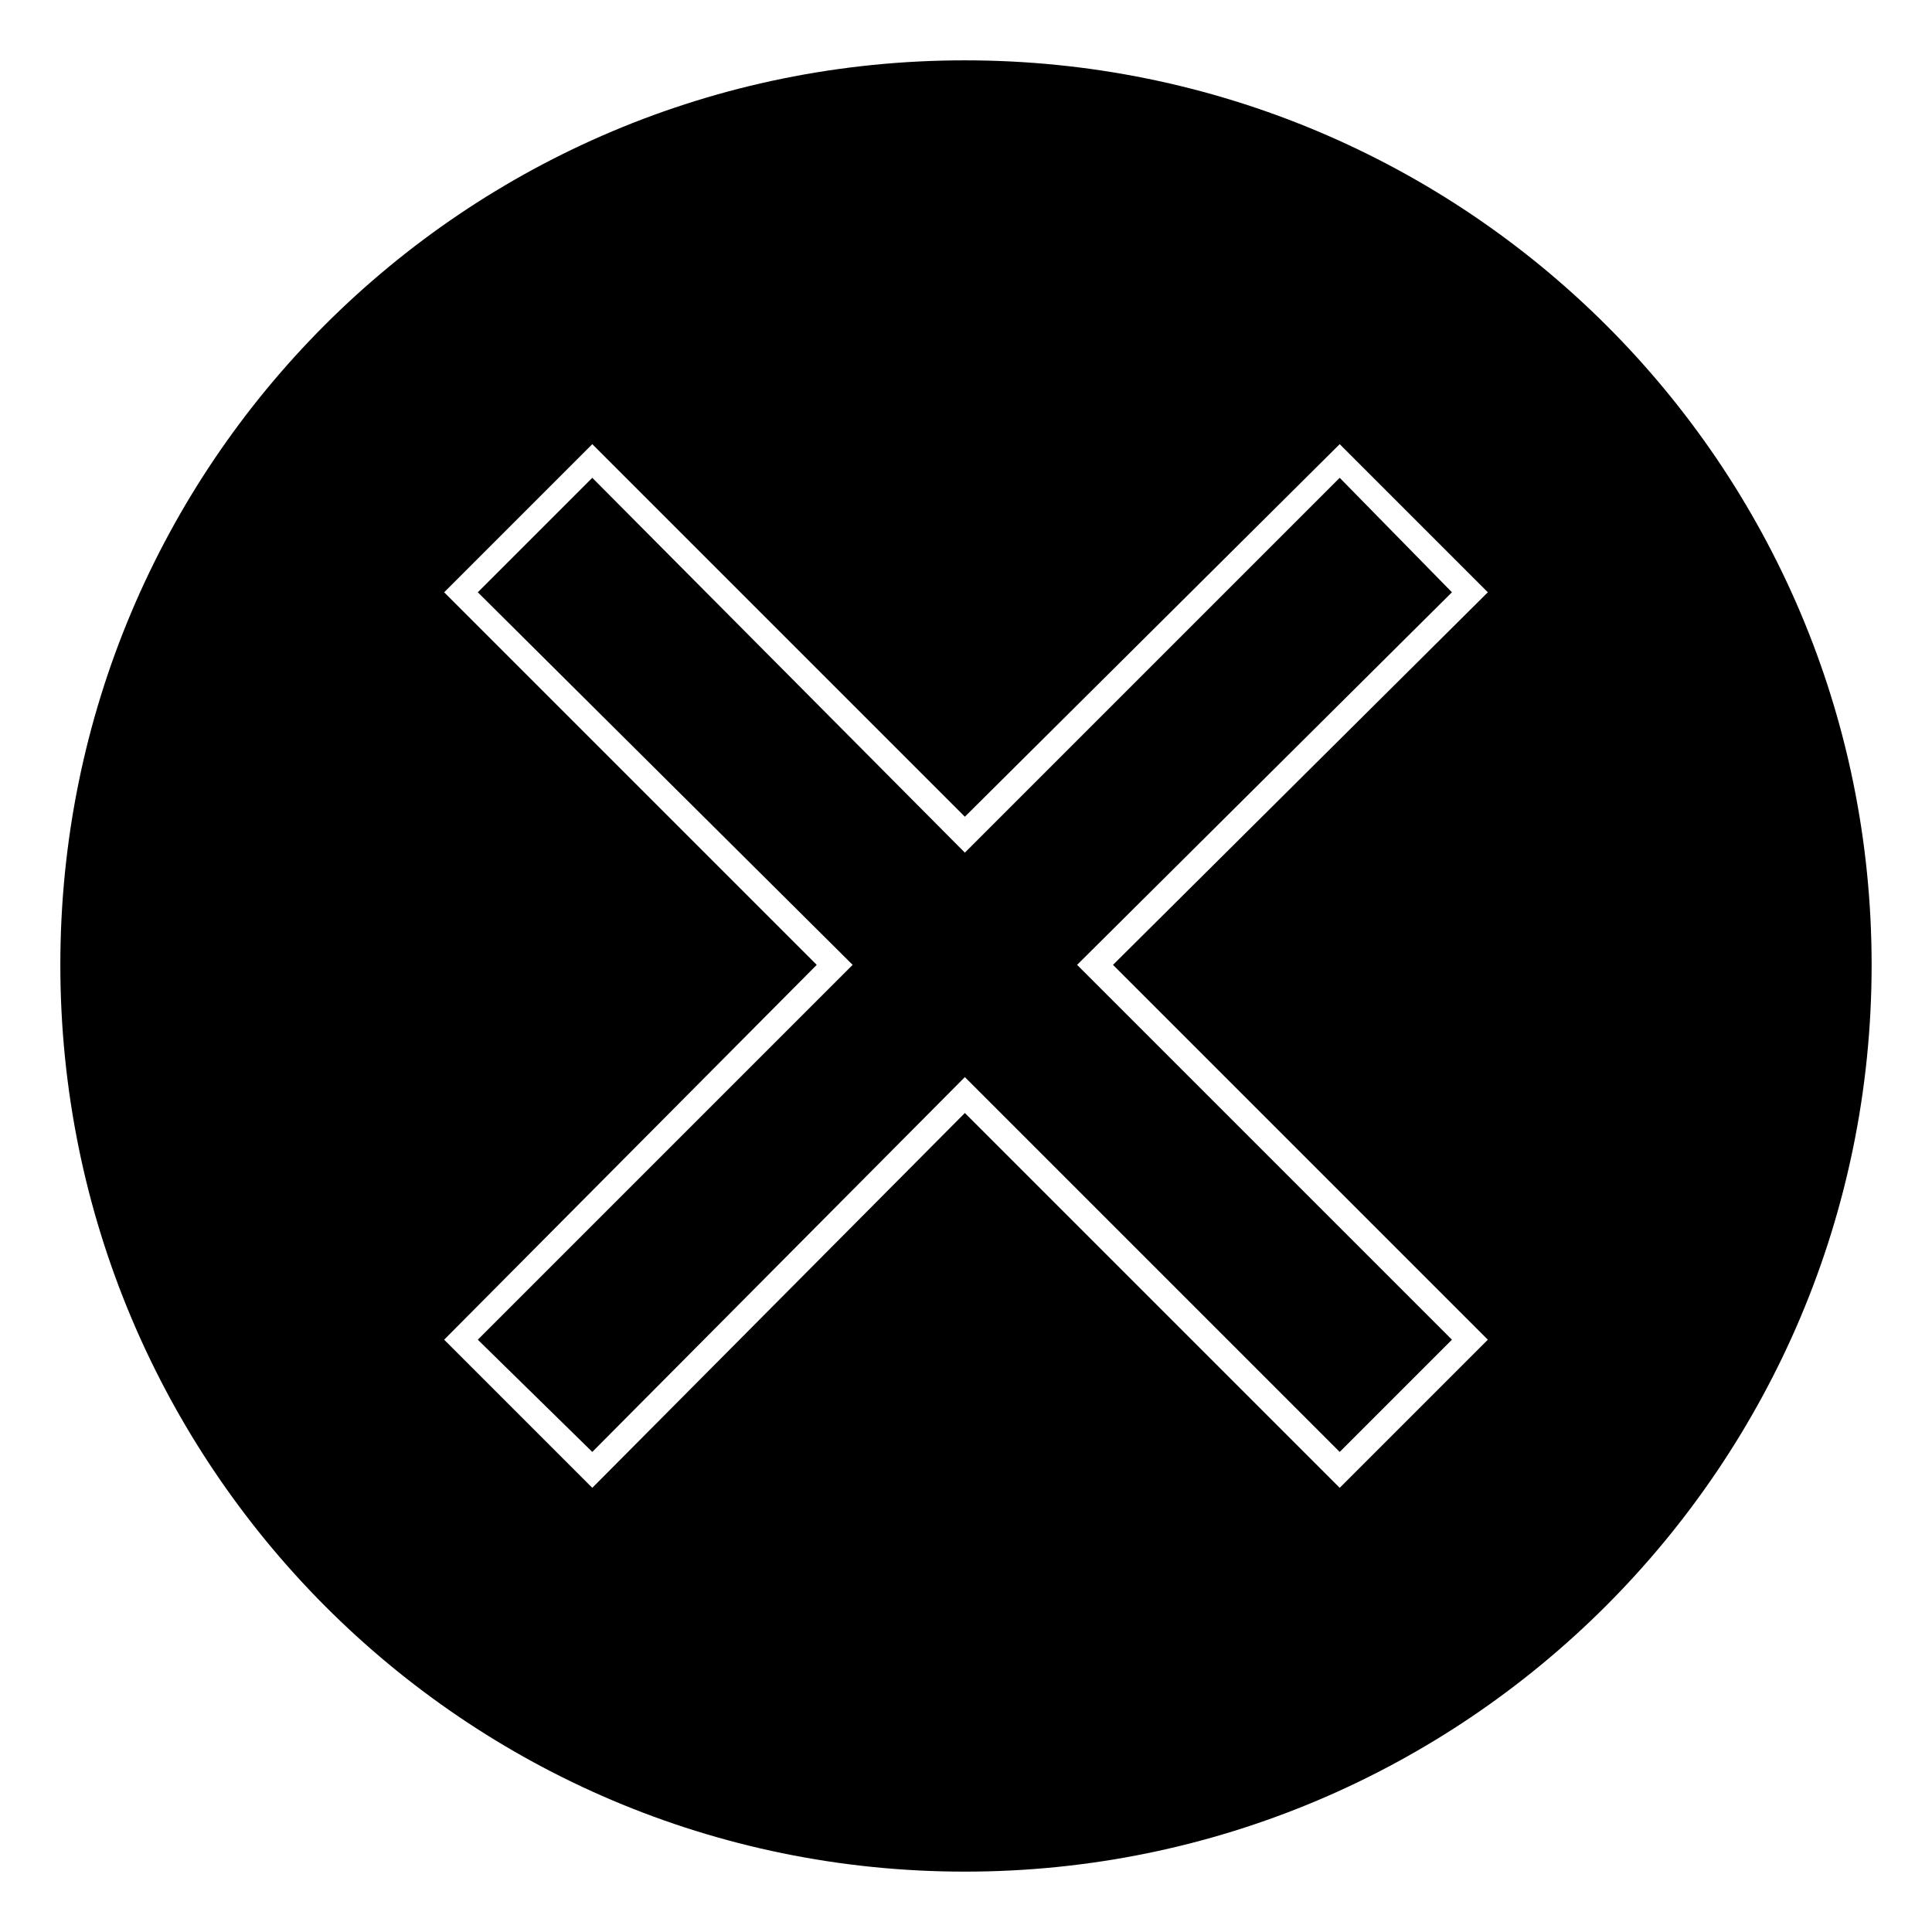
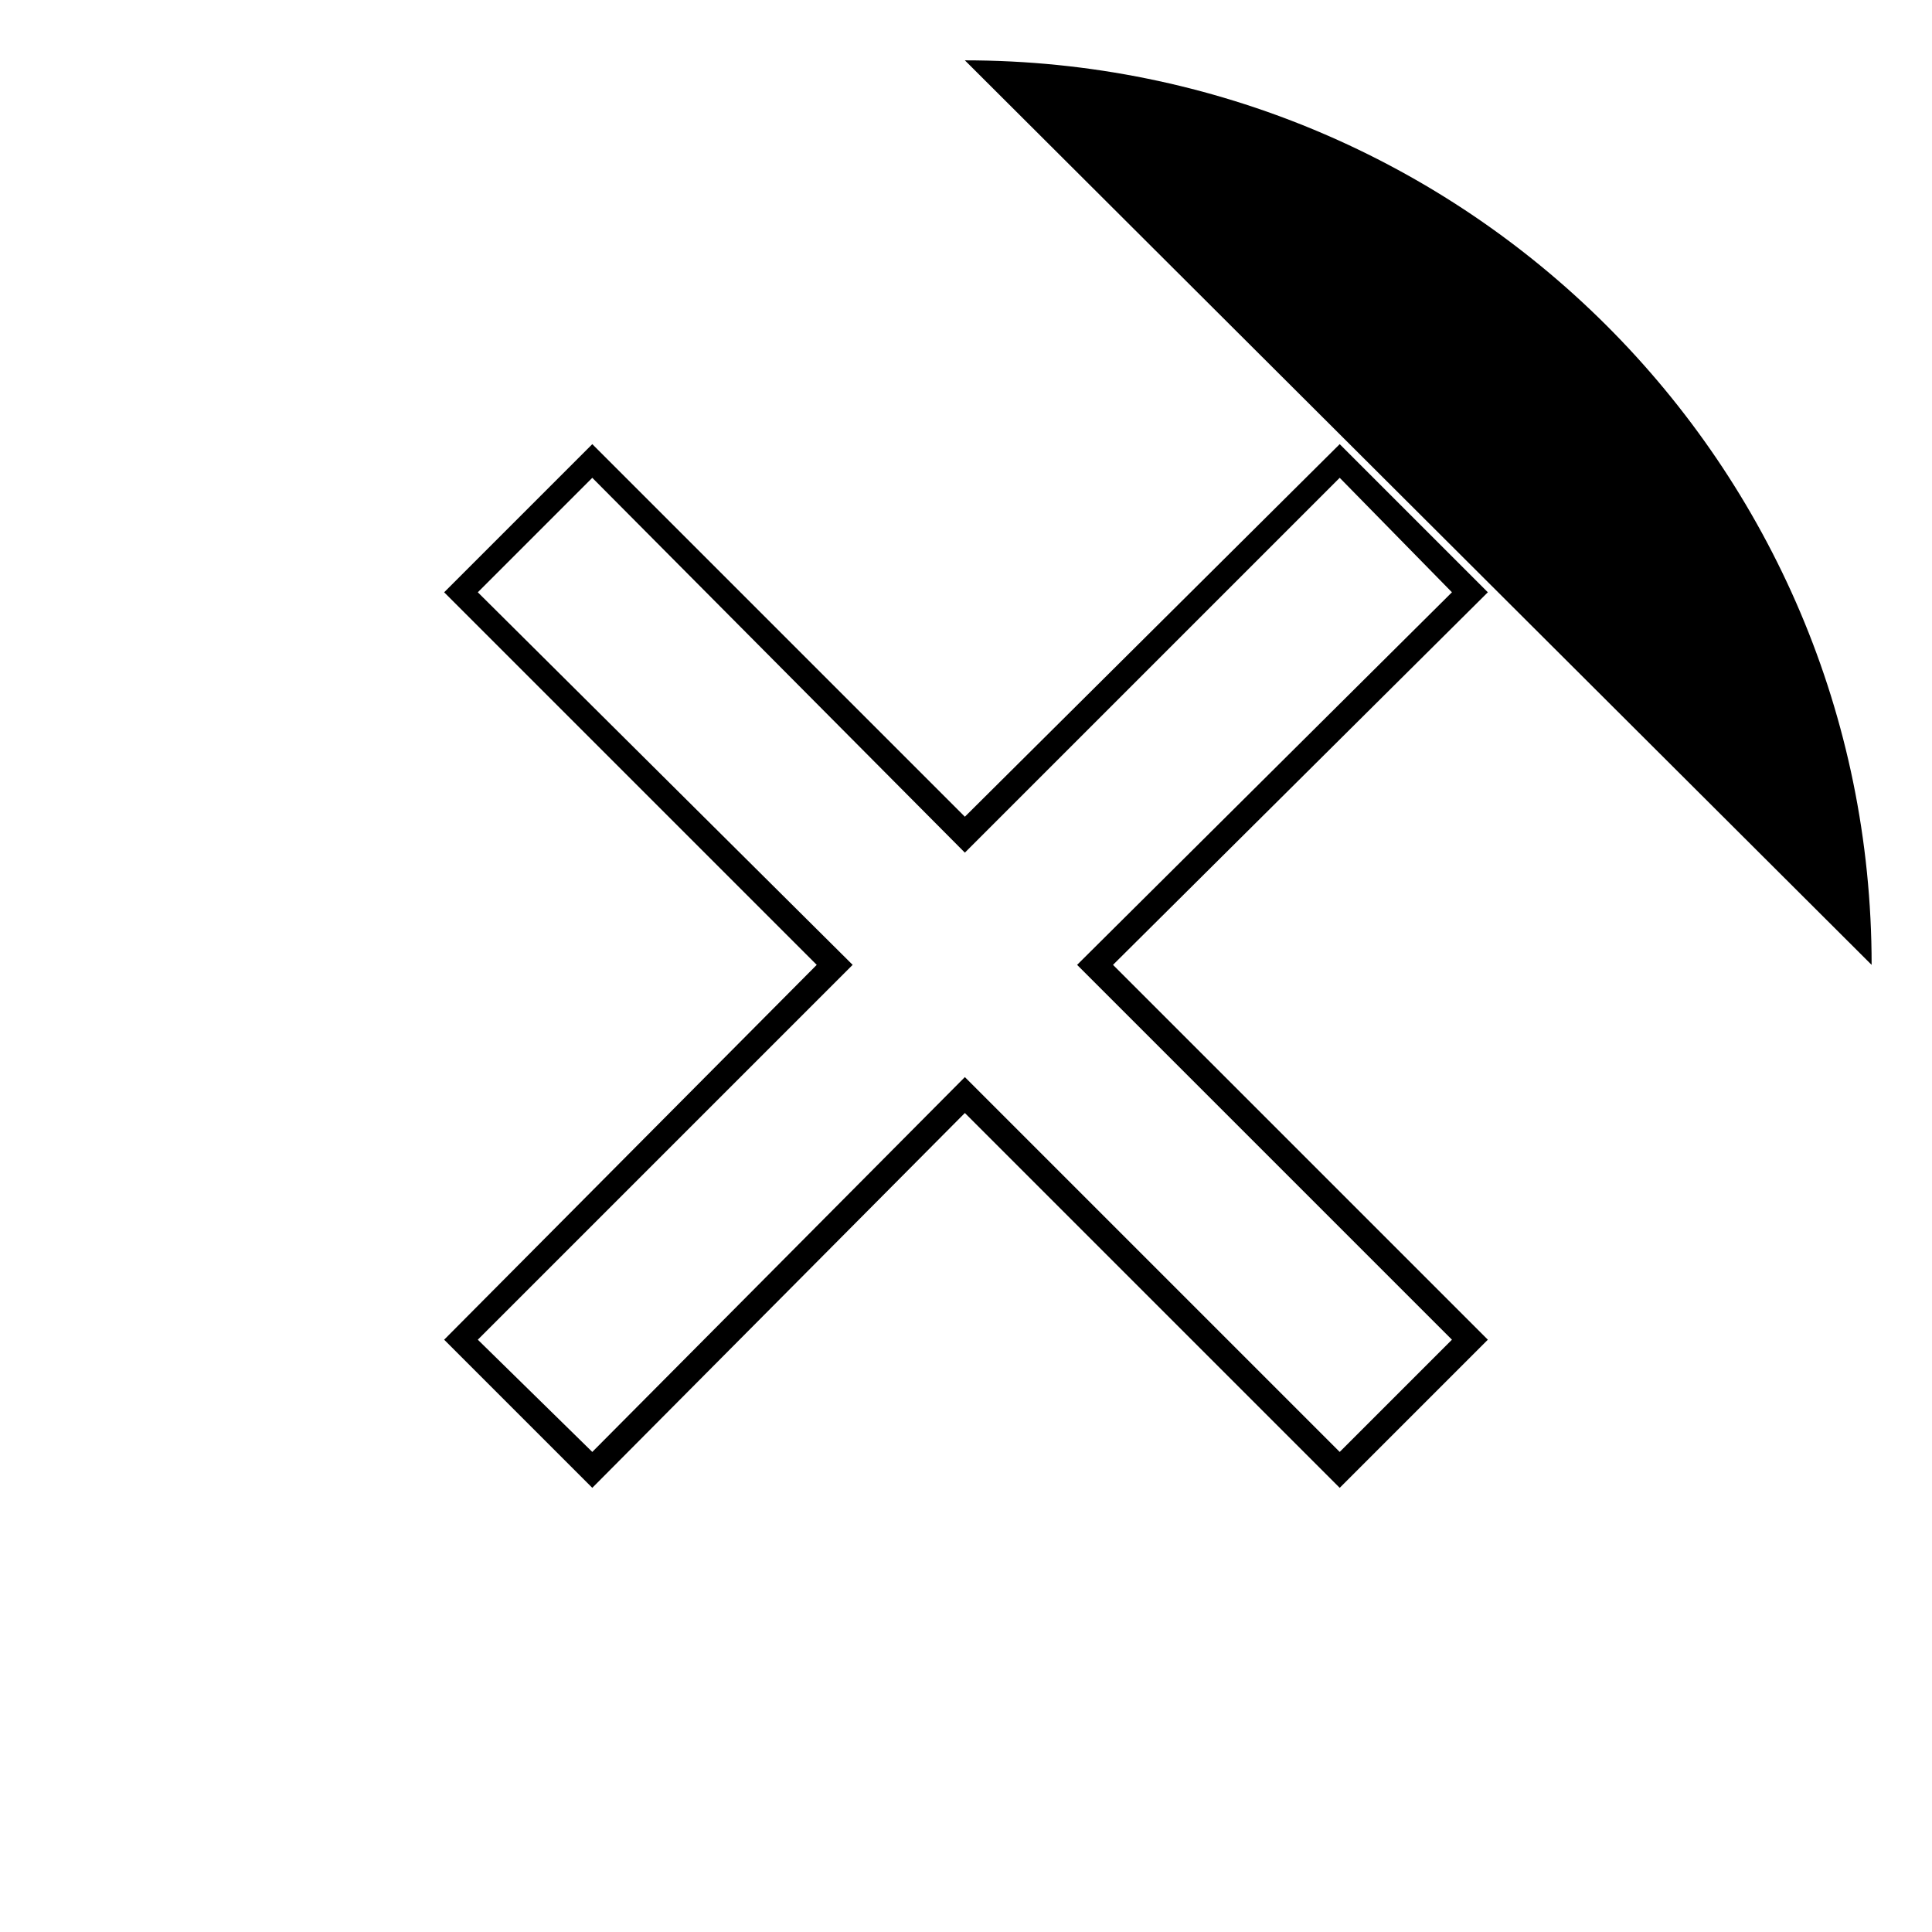
<svg xmlns="http://www.w3.org/2000/svg" fill="#000000" width="800px" height="800px" version="1.1" viewBox="144 144 512 512">
-   <path d="m399.7 159.99c132.64 0 240.3 107.07 240.3 239.71s-107.66 240.3-240.3 240.3-239.71-107.66-239.71-240.3 107.07-239.71 239.71-239.71zm0 200.45 99.336-98.738 39.258 39.258-99.336 98.738 99.336 99.336-39.258 39.258-99.336-99.336-98.738 99.336-39.258-39.258 98.738-99.336-98.738-98.738 39.258-39.258zm99.336-89.816-99.336 99.336-98.738-99.336-30.336 30.336 99.336 98.738-99.336 99.336 30.336 29.742 98.738-99.336 99.336 99.336 29.742-29.742-99.336-99.336 99.336-98.738z" fill-rule="evenodd" />
+   <path d="m399.7 159.99c132.64 0 240.3 107.07 240.3 239.71zm0 200.45 99.336-98.738 39.258 39.258-99.336 98.738 99.336 99.336-39.258 39.258-99.336-99.336-98.738 99.336-39.258-39.258 98.738-99.336-98.738-98.738 39.258-39.258zm99.336-89.816-99.336 99.336-98.738-99.336-30.336 30.336 99.336 98.738-99.336 99.336 30.336 29.742 98.738-99.336 99.336 99.336 29.742-29.742-99.336-99.336 99.336-98.738z" fill-rule="evenodd" />
</svg>